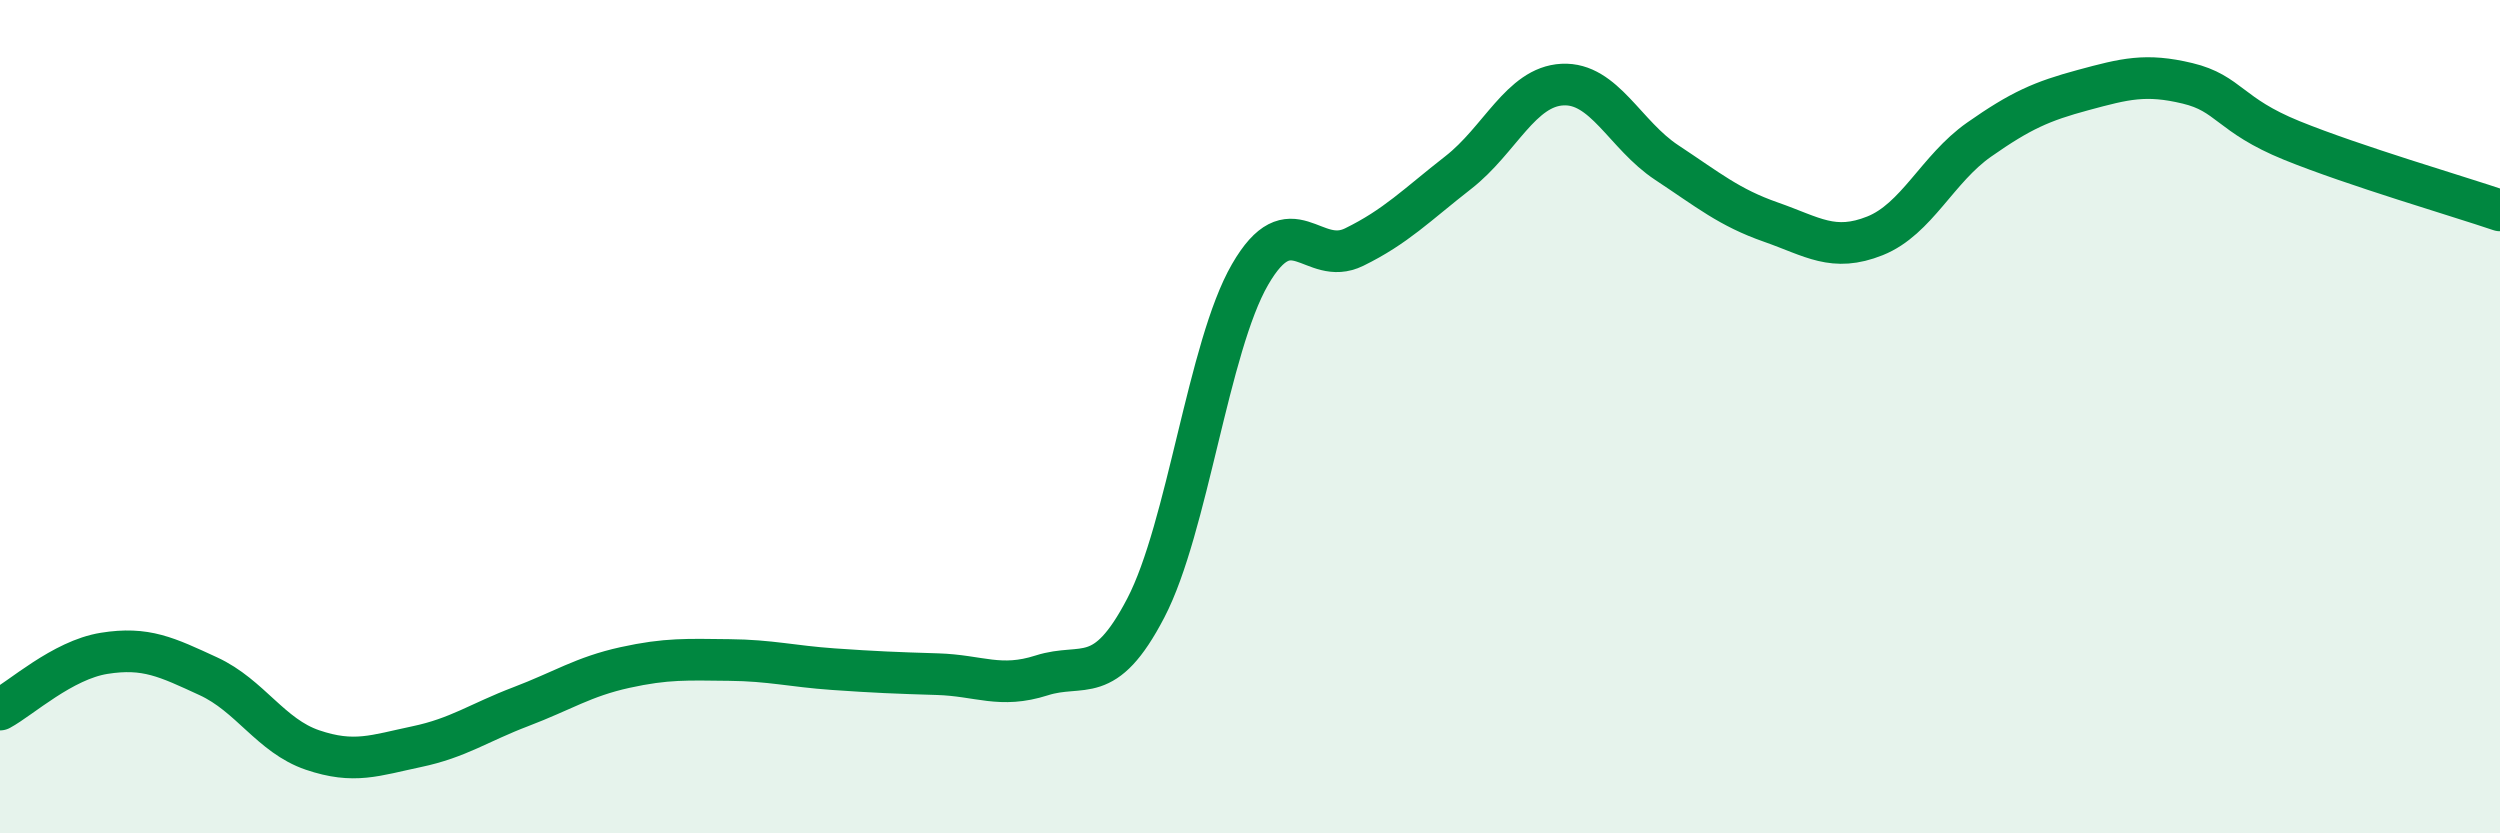
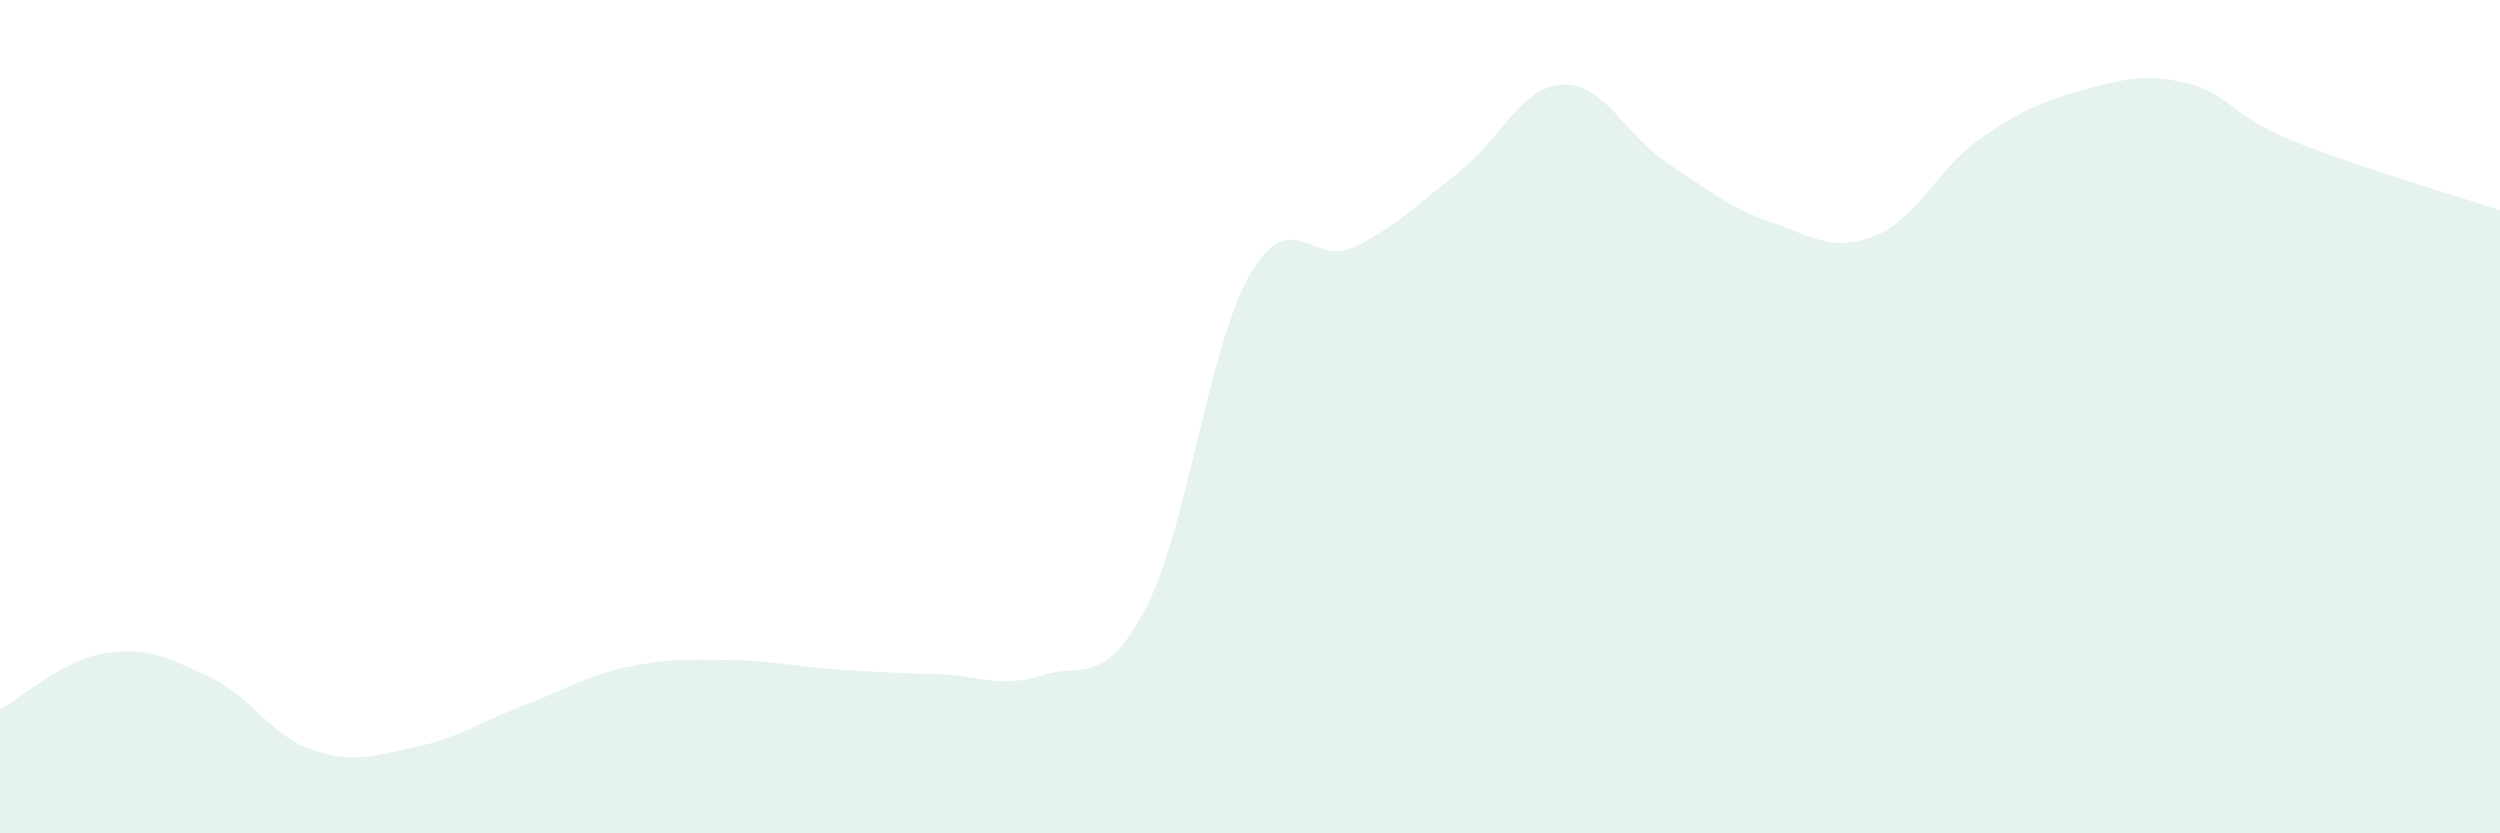
<svg xmlns="http://www.w3.org/2000/svg" width="60" height="20" viewBox="0 0 60 20">
  <path d="M 0,17.03 C 0.5,16.76 1.5,15.84 2.5,15.68 C 3.5,15.52 4,15.77 5,16.23 C 6,16.69 6.5,17.66 7.5,18 C 8.5,18.34 9,18.13 10,17.92 C 11,17.71 11.5,17.34 12.5,16.96 C 13.5,16.58 14,16.24 15,16.02 C 16,15.8 16.5,15.83 17.5,15.84 C 18.5,15.85 19,15.99 20,16.06 C 21,16.13 21.5,16.15 22.5,16.18 C 23.5,16.21 24,16.53 25,16.21 C 26,15.89 26.5,16.51 27.5,14.59 C 28.5,12.67 29,8.32 30,6.59 C 31,4.86 31.5,6.42 32.5,5.93 C 33.5,5.44 34,4.92 35,4.14 C 36,3.36 36.5,2.08 37.5,2.03 C 38.5,1.98 39,3.24 40,3.9 C 41,4.56 41.5,4.98 42.5,5.33 C 43.5,5.68 44,6.06 45,5.66 C 46,5.26 46.5,4.05 47.5,3.35 C 48.5,2.65 49,2.43 50,2.16 C 51,1.89 51.5,1.76 52.5,2 C 53.5,2.24 53.5,2.76 55,3.37 C 56.5,3.98 59,4.71 60,5.05L60 20L0 20Z" fill="#008740" opacity="0.1" stroke-linecap="round" stroke-linejoin="round" />
-   <path d="M 0,17.03 C 0.5,16.76 1.5,15.84 2.5,15.68 C 3.5,15.52 4,15.77 5,16.23 C 6,16.69 6.5,17.66 7.5,18 C 8.5,18.34 9,18.13 10,17.92 C 11,17.71 11.5,17.34 12.5,16.96 C 13.5,16.58 14,16.24 15,16.02 C 16,15.8 16.5,15.83 17.5,15.84 C 18.5,15.85 19,15.99 20,16.06 C 21,16.13 21.5,16.15 22.5,16.18 C 23.5,16.21 24,16.53 25,16.21 C 26,15.89 26.5,16.51 27.5,14.59 C 28.5,12.67 29,8.32 30,6.59 C 31,4.86 31.5,6.42 32.5,5.93 C 33.5,5.44 34,4.92 35,4.14 C 36,3.36 36.5,2.08 37.5,2.03 C 38.5,1.98 39,3.24 40,3.9 C 41,4.56 41.5,4.98 42.5,5.33 C 43.5,5.68 44,6.06 45,5.66 C 46,5.26 46.5,4.05 47.5,3.35 C 48.5,2.65 49,2.43 50,2.16 C 51,1.89 51.5,1.76 52.5,2 C 53.5,2.24 53.5,2.76 55,3.37 C 56.5,3.98 59,4.71 60,5.05" stroke="#008740" stroke-width="1" fill="none" stroke-linecap="round" stroke-linejoin="round" />
</svg>